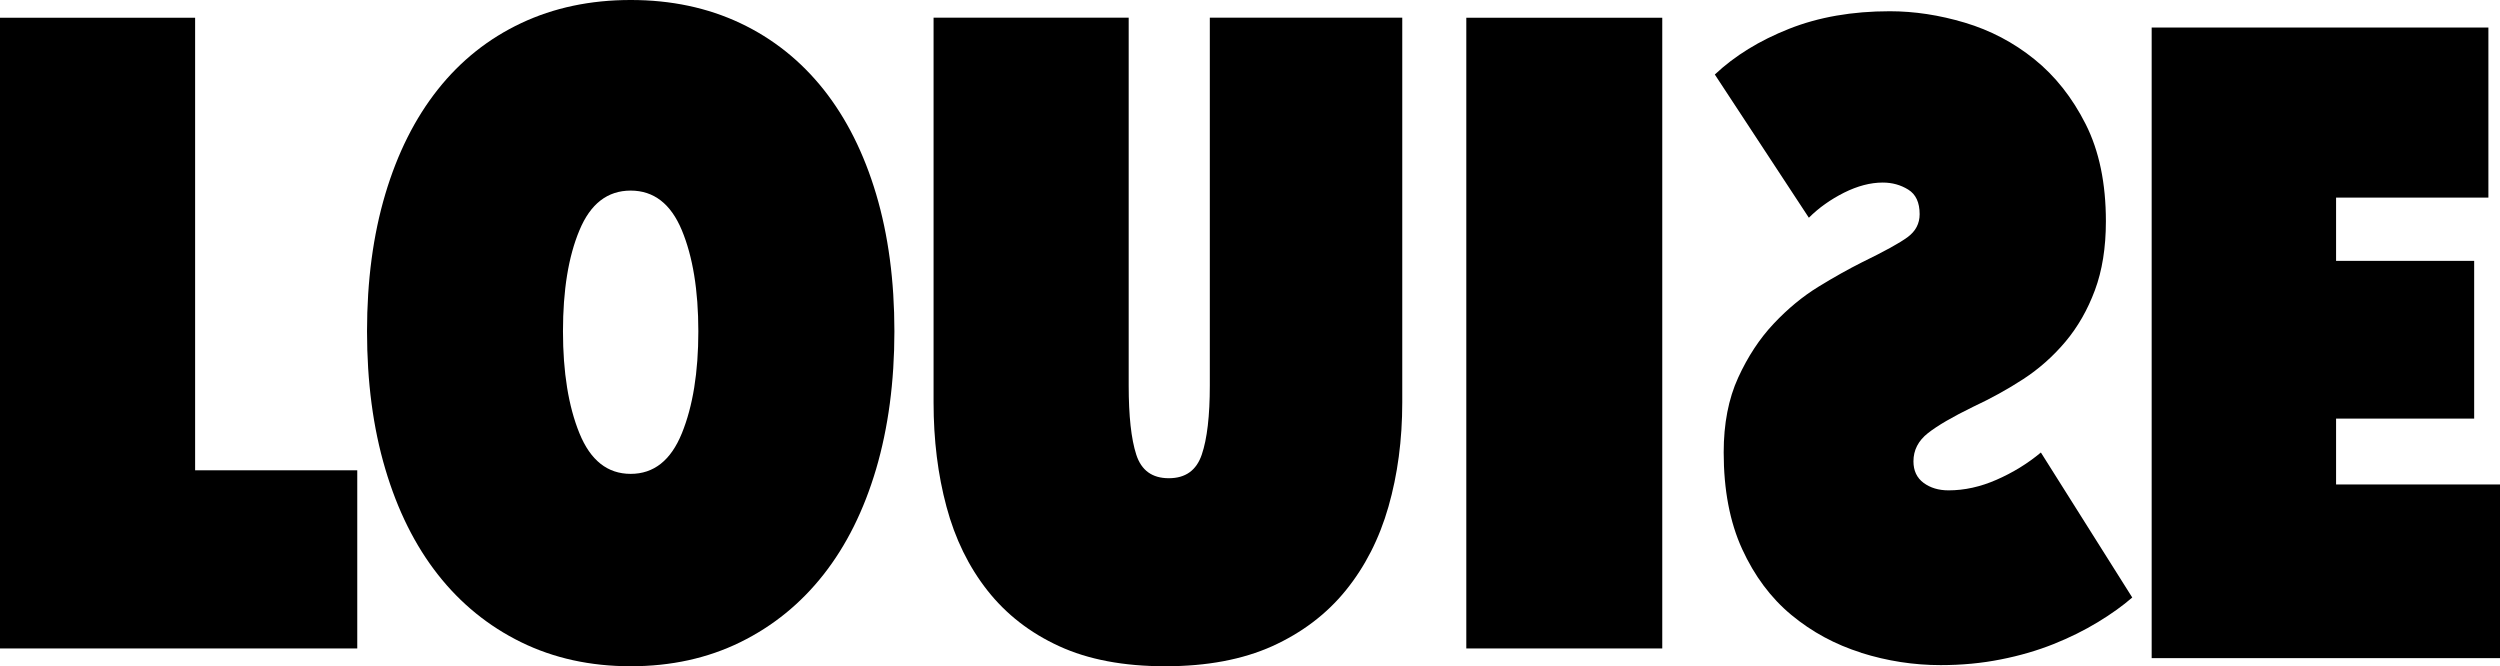
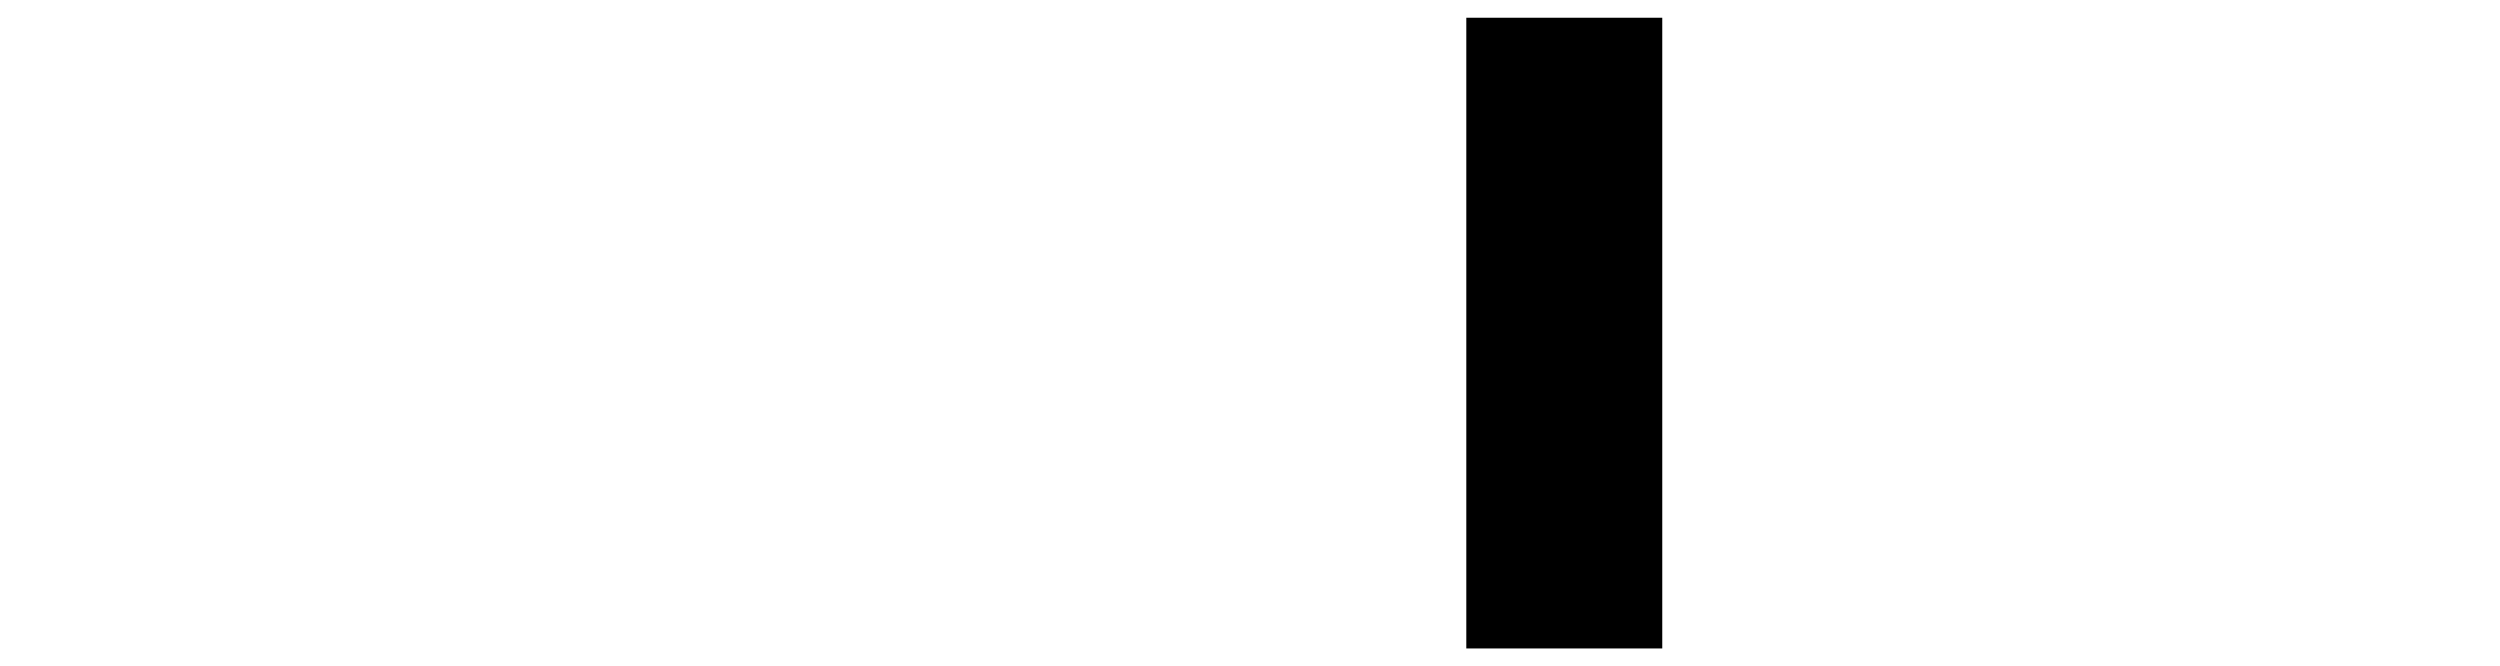
<svg xmlns="http://www.w3.org/2000/svg" id="Laag_1" data-name="Laag 1" viewBox="0 0 420 111.93">
  <g>
-     <path d="M0,2.98h32.78v76.03h27.24v29.93H0V2.98Z" />
-     <path d="M61.66,55.66c0-8.48,1.02-16.16,3.07-23.05,2.05-6.88,4.99-12.74,8.83-17.58s8.5-8.55,13.99-11.14c5.49-2.59,11.62-3.89,18.41-3.89s12.92,1.3,18.41,3.89c5.49,2.59,10.15,6.32,13.99,11.14,3.84,4.84,6.78,10.71,8.83,17.58,2.05,6.88,3.07,14.57,3.07,23.05s-1.03,16.19-3.07,23.13c-2.05,6.93-4.99,12.85-8.83,17.73-3.84,4.89-8.51,8.68-13.99,11.37-5.49,2.69-11.62,4.04-18.41,4.04s-12.92-1.35-18.41-4.04c-5.49-2.69-10.16-6.49-13.99-11.37-3.84-4.89-6.78-10.8-8.83-17.73-2.06-6.94-3.07-14.65-3.07-23.13ZM94.58,55.66c0,6.88.92,12.6,2.77,17.14,1.85,4.54,4.71,6.81,8.6,6.81s6.75-2.26,8.6-6.81c1.85-4.54,2.77-10.26,2.77-17.14s-.93-12.54-2.77-16.98c-1.85-4.44-4.71-6.66-8.6-6.66s-6.76,2.22-8.6,6.66c-1.86,4.43-2.77,10.1-2.77,16.98Z" />
-     <path d="M195.75,111.93c-6.98,0-12.92-1.12-17.81-3.37-4.89-2.24-8.9-5.36-12.05-9.36-3.14-3.99-5.44-8.68-6.88-14.07-1.45-5.39-2.17-11.22-2.17-17.51V2.97h32.78v61.81c0,5.09.42,8.96,1.27,11.59.85,2.64,2.66,3.97,5.47,3.97s4.64-1.32,5.54-3.97c.9-2.64,1.35-6.51,1.35-11.59V2.97h32.33v64.65c0,6.29-.78,12.12-2.32,17.51s-3.94,10.08-7.18,14.07-7.36,7.1-12.34,9.36c-4.99,2.24-10.97,3.37-17.96,3.37Z" />
    <path d="M246.34,2.98h32.92v105.96h-32.92V2.98Z" />
  </g>
-   <path d="M361.48,4.62h56.57v28.58h-25.59v10.63h23.2v26.49h-23.2v11.07h27.54v29.18h-58.52V4.62h0Z" />
-   <path d="M312.69,109.66c-4.38-1.38-8.29-3.49-11.74-6.35-3.44-2.85-6.2-6.55-8.27-11.07-2.07-4.53-3.1-9.94-3.1-16.24,0-4.82.81-9.01,2.43-12.55s3.61-6.57,5.98-9.08c2.36-2.51,4.87-4.58,7.53-6.21,2.65-1.63,5.07-2.97,7.23-4.06,3.84-1.87,6.43-3.29,7.75-4.28,1.33-.98,2-2.26,2-3.84,0-1.97-.64-3.34-1.92-4.13-1.28-.79-2.7-1.18-4.28-1.18-2.07,0-4.23.57-6.5,1.7-2.26,1.14-4.23,2.53-5.91,4.21l-15.8-24.06c3.35-3.15,7.5-5.71,12.48-7.68,4.97-1.97,10.61-2.95,16.91-2.95,4.13,0,8.34.64,12.62,1.92,4.28,1.28,8.17,3.32,11.66,6.13s6.38,6.45,8.64,10.93c2.26,4.48,3.39,9.92,3.39,16.31,0,4.43-.62,8.29-1.85,11.59s-2.88,6.18-4.95,8.64-4.43,4.55-7.08,6.28-5.47,3.27-8.42,4.65c-3.44,1.68-5.98,3.15-7.6,4.43s-2.43,2.85-2.43,4.73c0,1.58.57,2.78,1.7,3.62,1.14.84,2.53,1.26,4.21,1.26,2.65,0,5.34-.59,8.05-1.78,2.7-1.18,5.2-2.7,7.45-4.58l15.35,24.36c-1.58,1.38-3.49,2.75-5.76,4.13s-4.75,2.61-7.45,3.69c-2.7,1.08-5.66,1.95-8.86,2.58-3.2.64-6.57.96-10.12.96-4.52,0-8.98-.69-13.36-2.07Z" />
</svg>